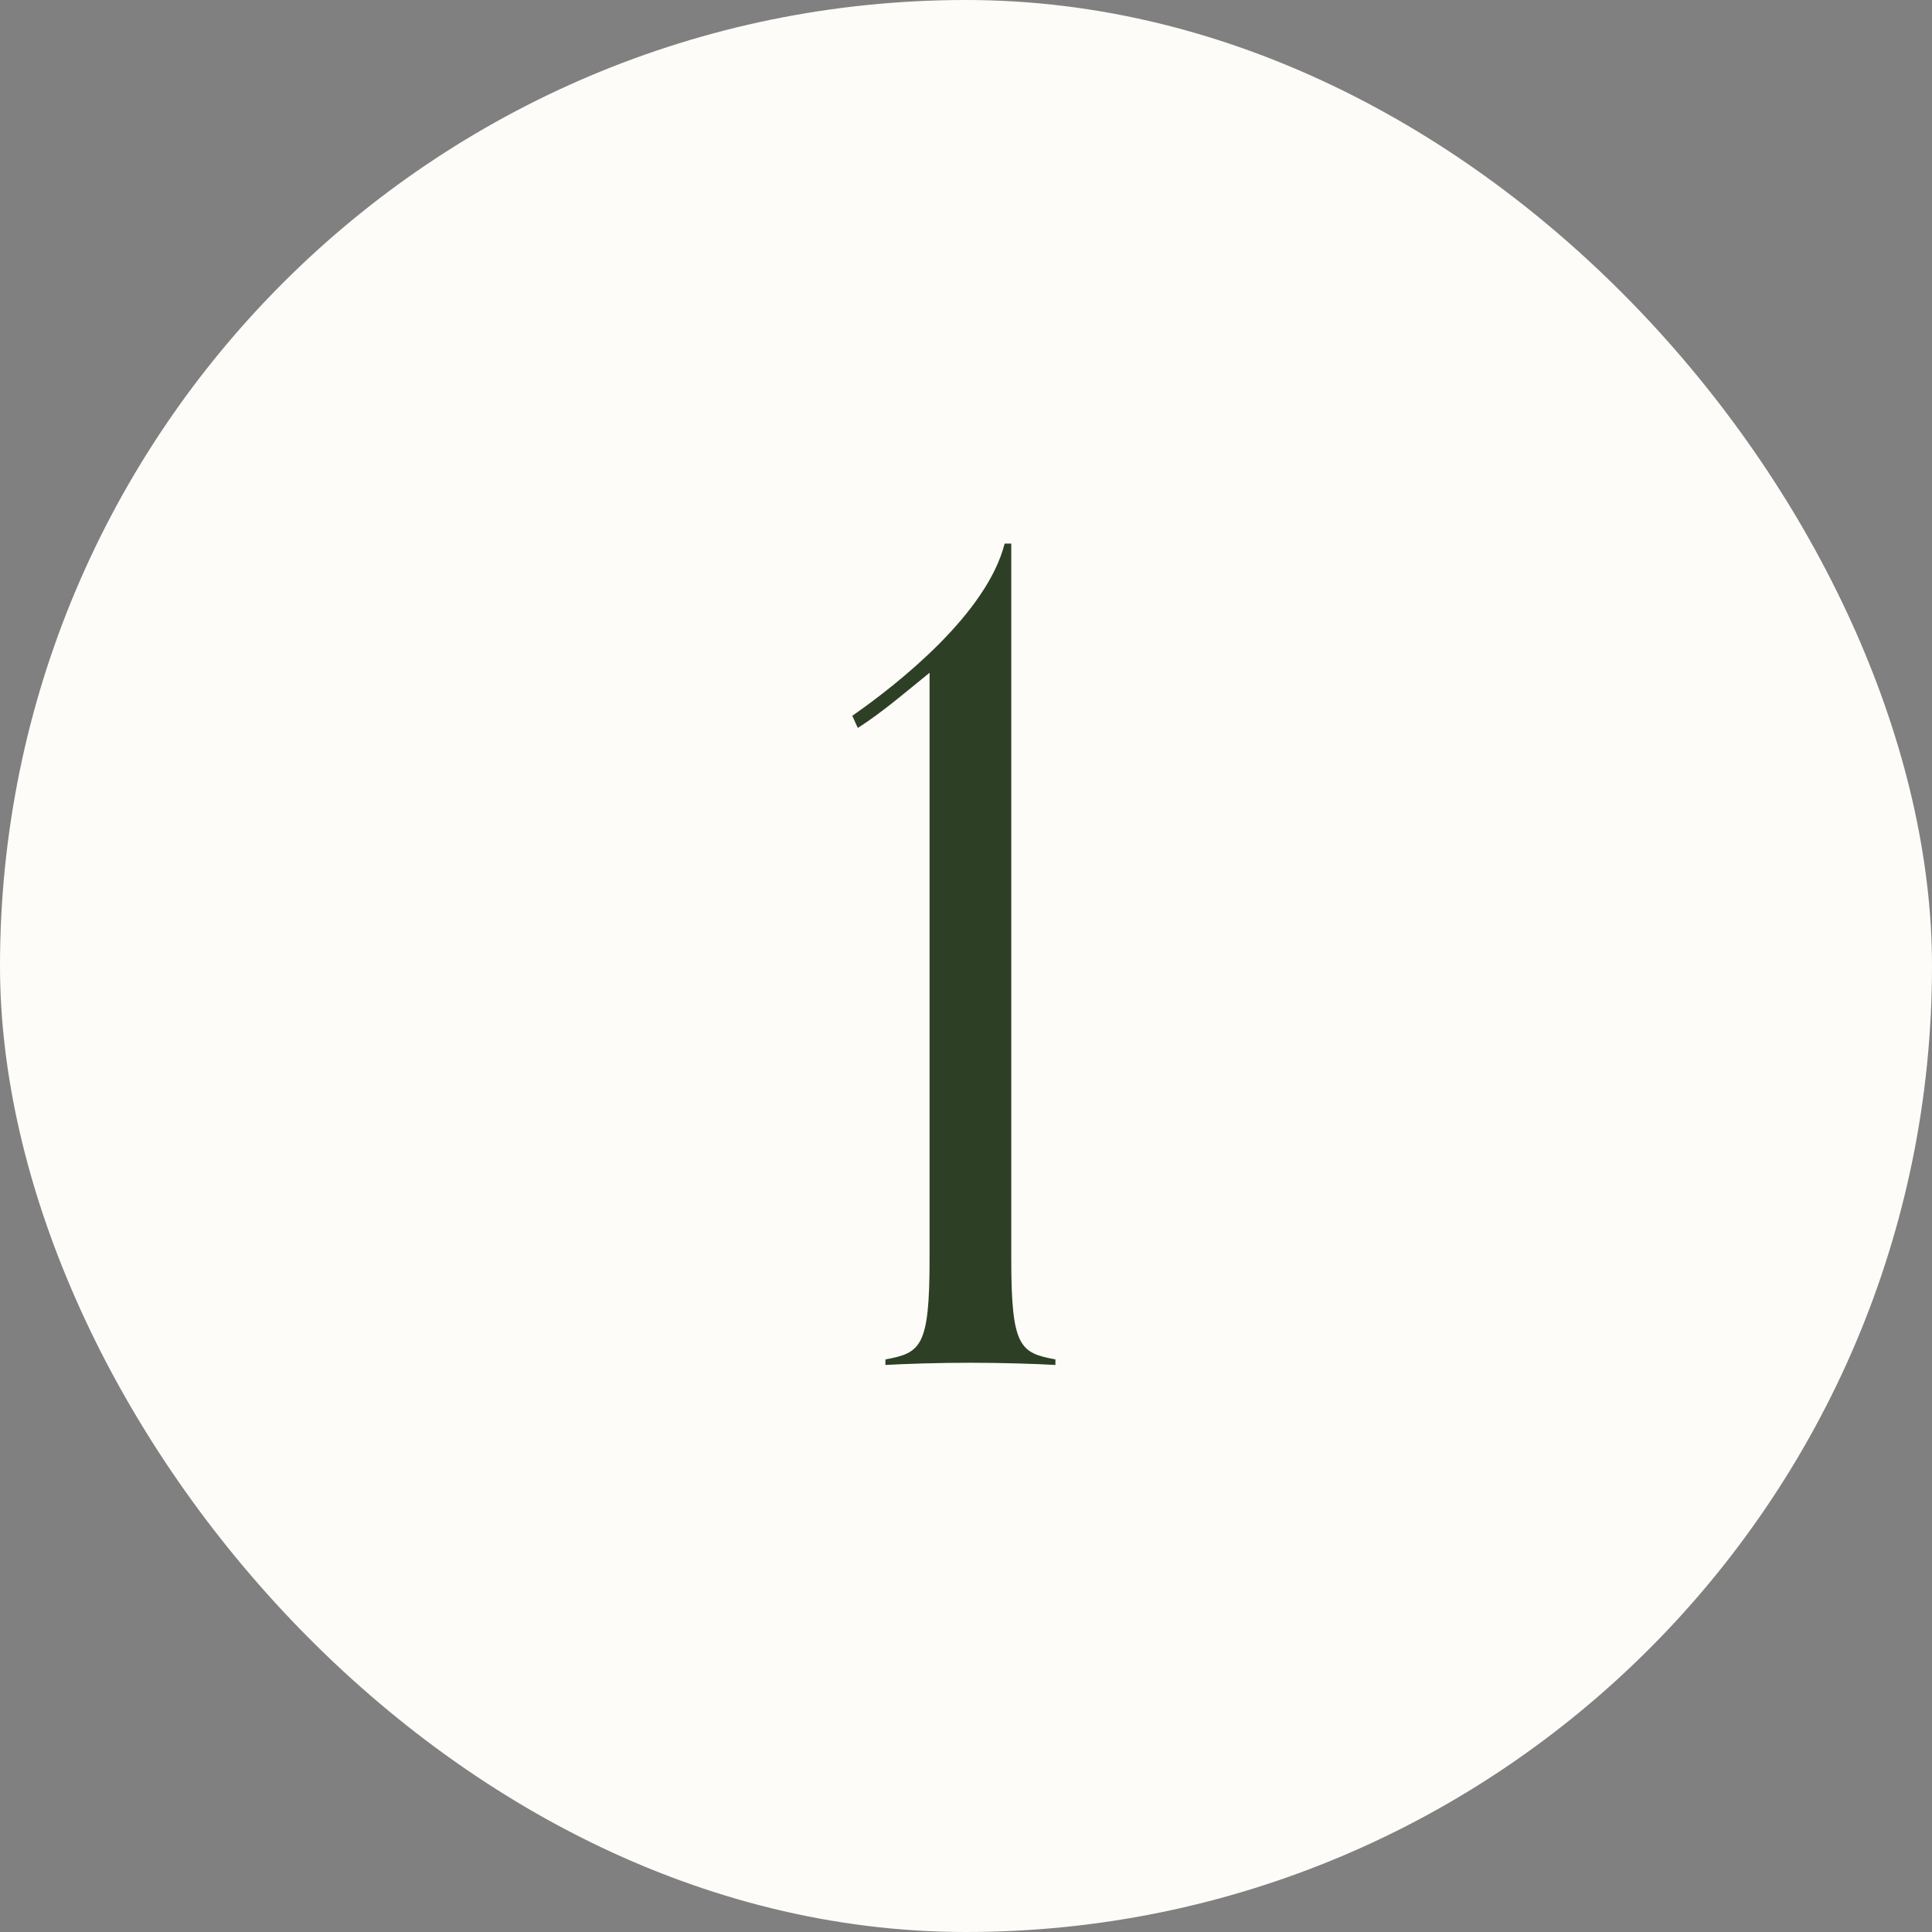
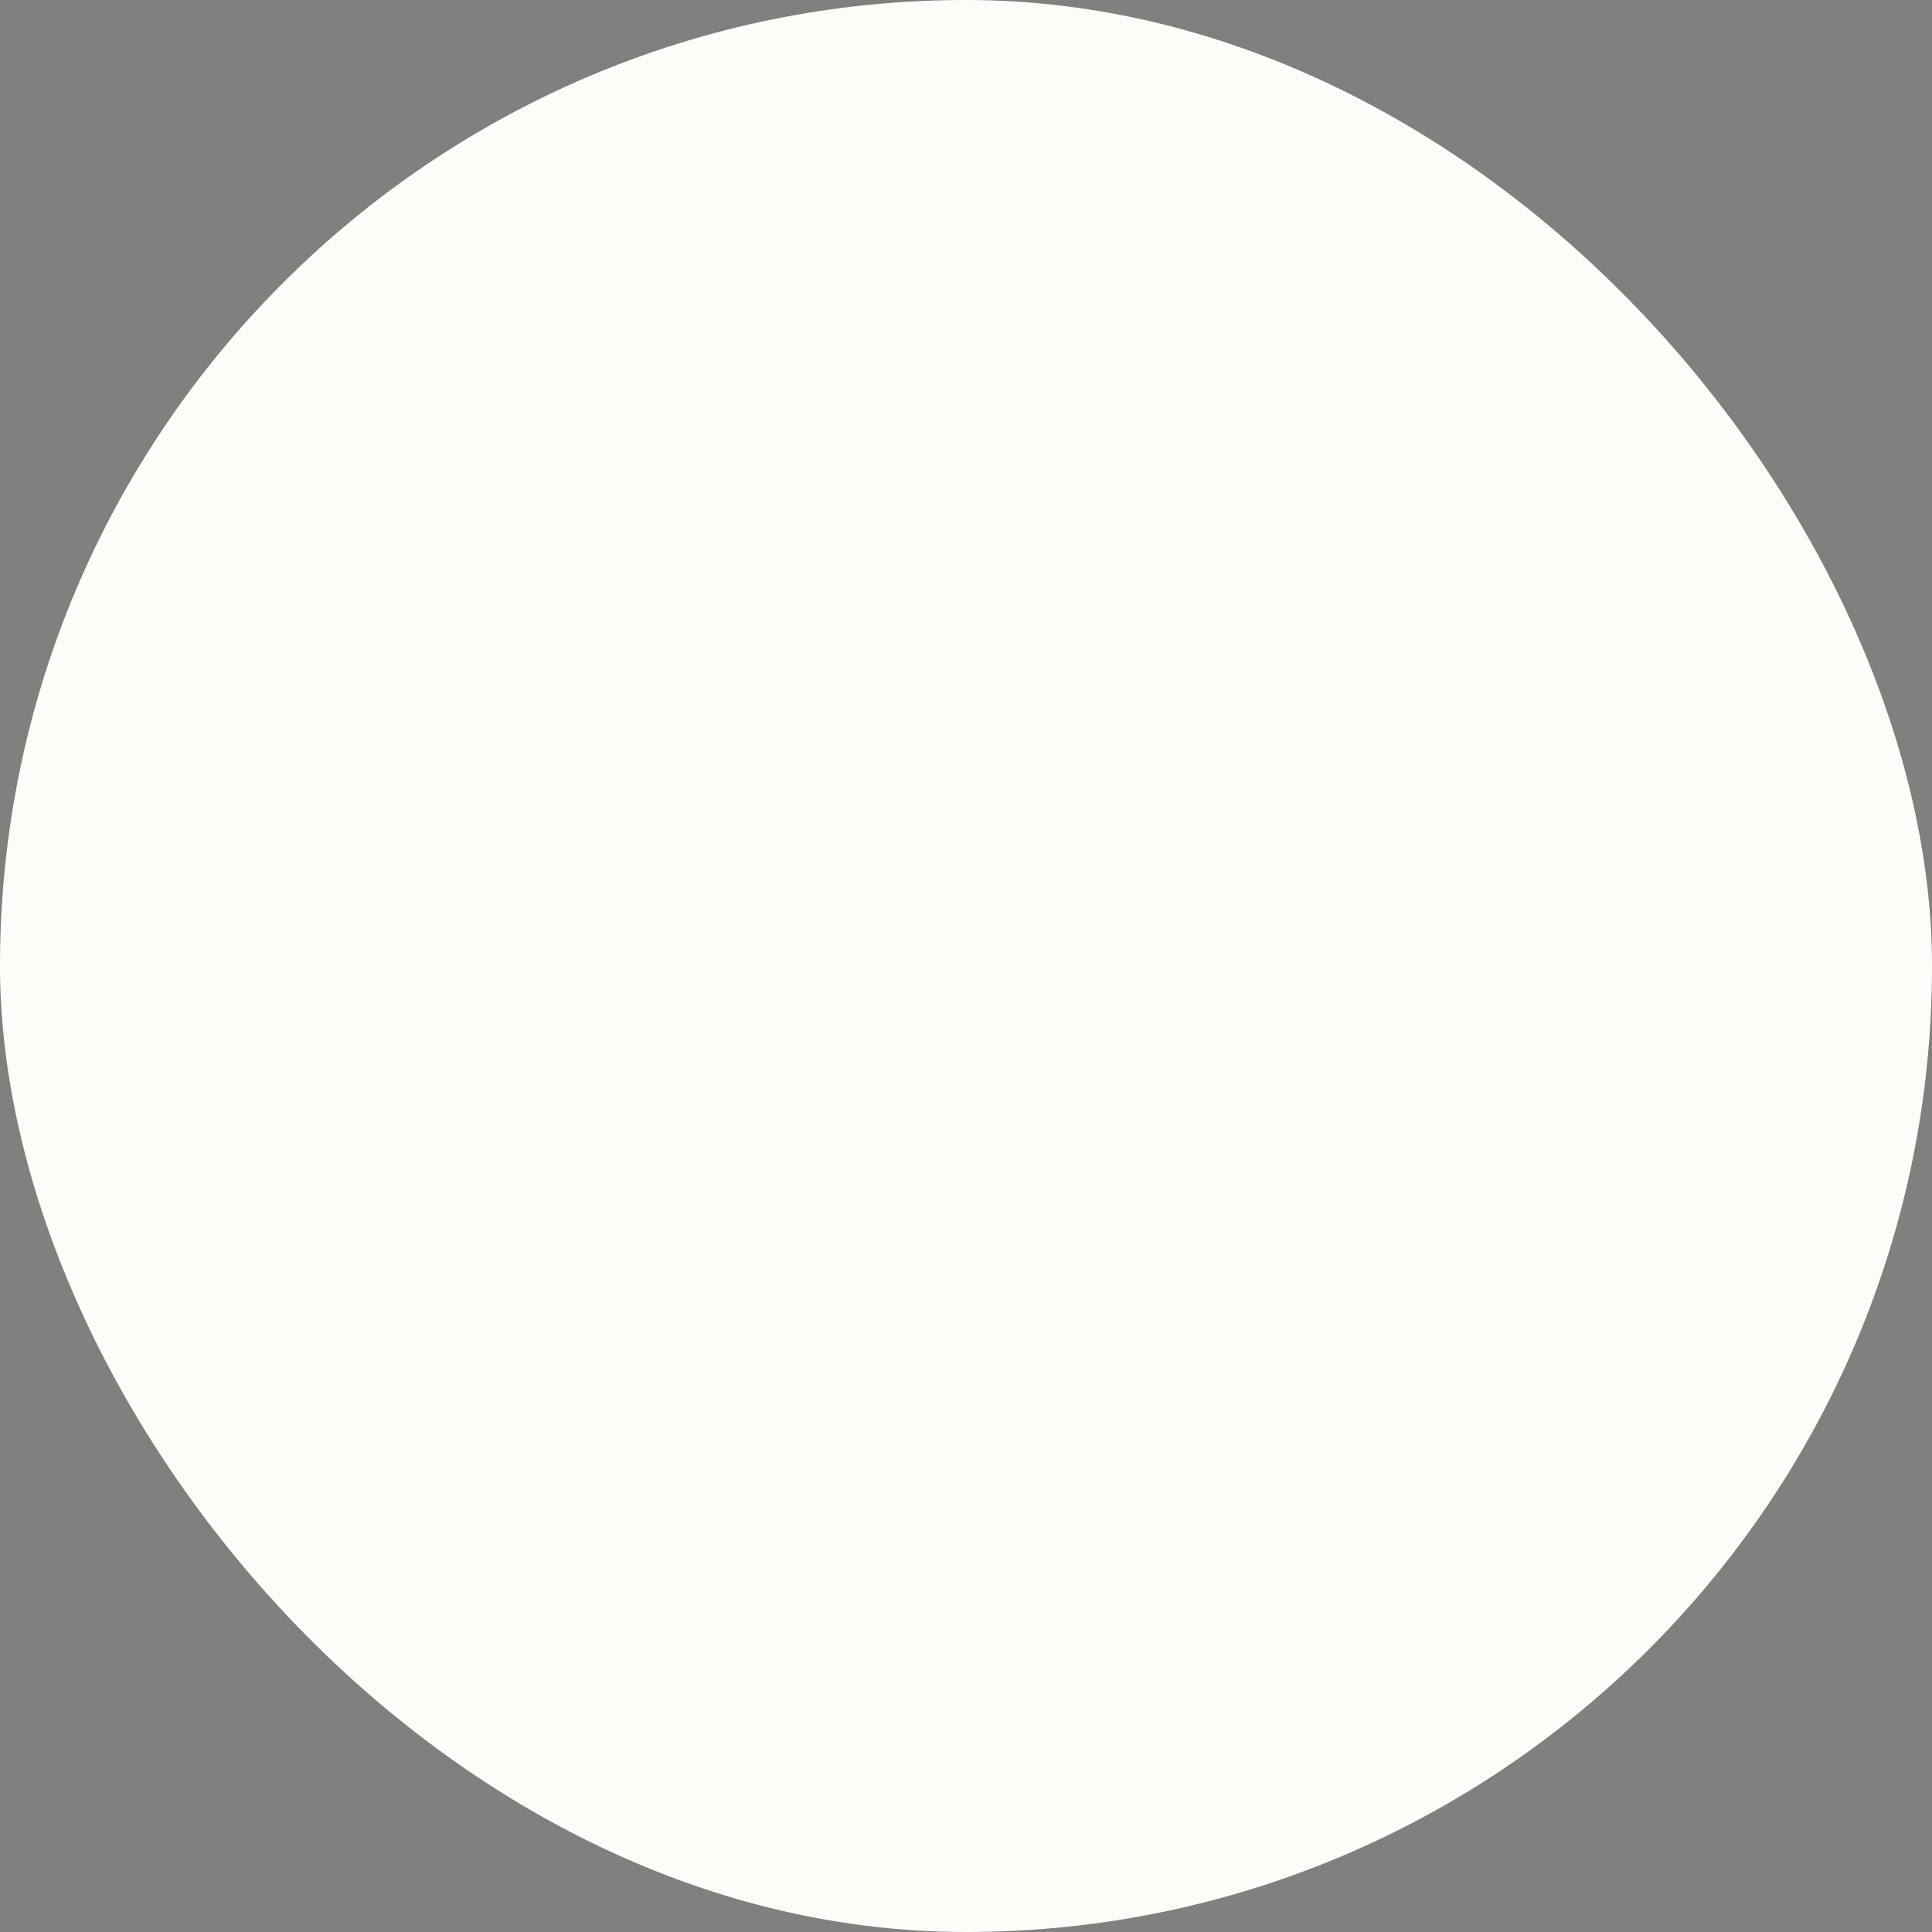
<svg xmlns="http://www.w3.org/2000/svg" fill="none" viewBox="0 0 56 56" height="56" width="56">
  <rect x="0" y="0" width="56" height="56" fill="#808080" stroke="none" />
  <rect fill="#FEFCF9" rx="28" height="56" width="56" />
-   <path fill="#2D4025" d="M30.592 39.404V39.564C30.048 39.532 29.024 39.5 28.128 39.5C27.168 39.5 26.24 39.532 25.664 39.564V39.404C26.688 39.212 26.944 39.052 26.944 36.492V19.5C26.272 20.044 25.568 20.652 24.864 21.1L24.704 20.748C26.08 19.788 28.608 17.772 29.12 15.756H29.312V36.492C29.312 39.052 29.568 39.212 30.592 39.404Z" />
</svg>